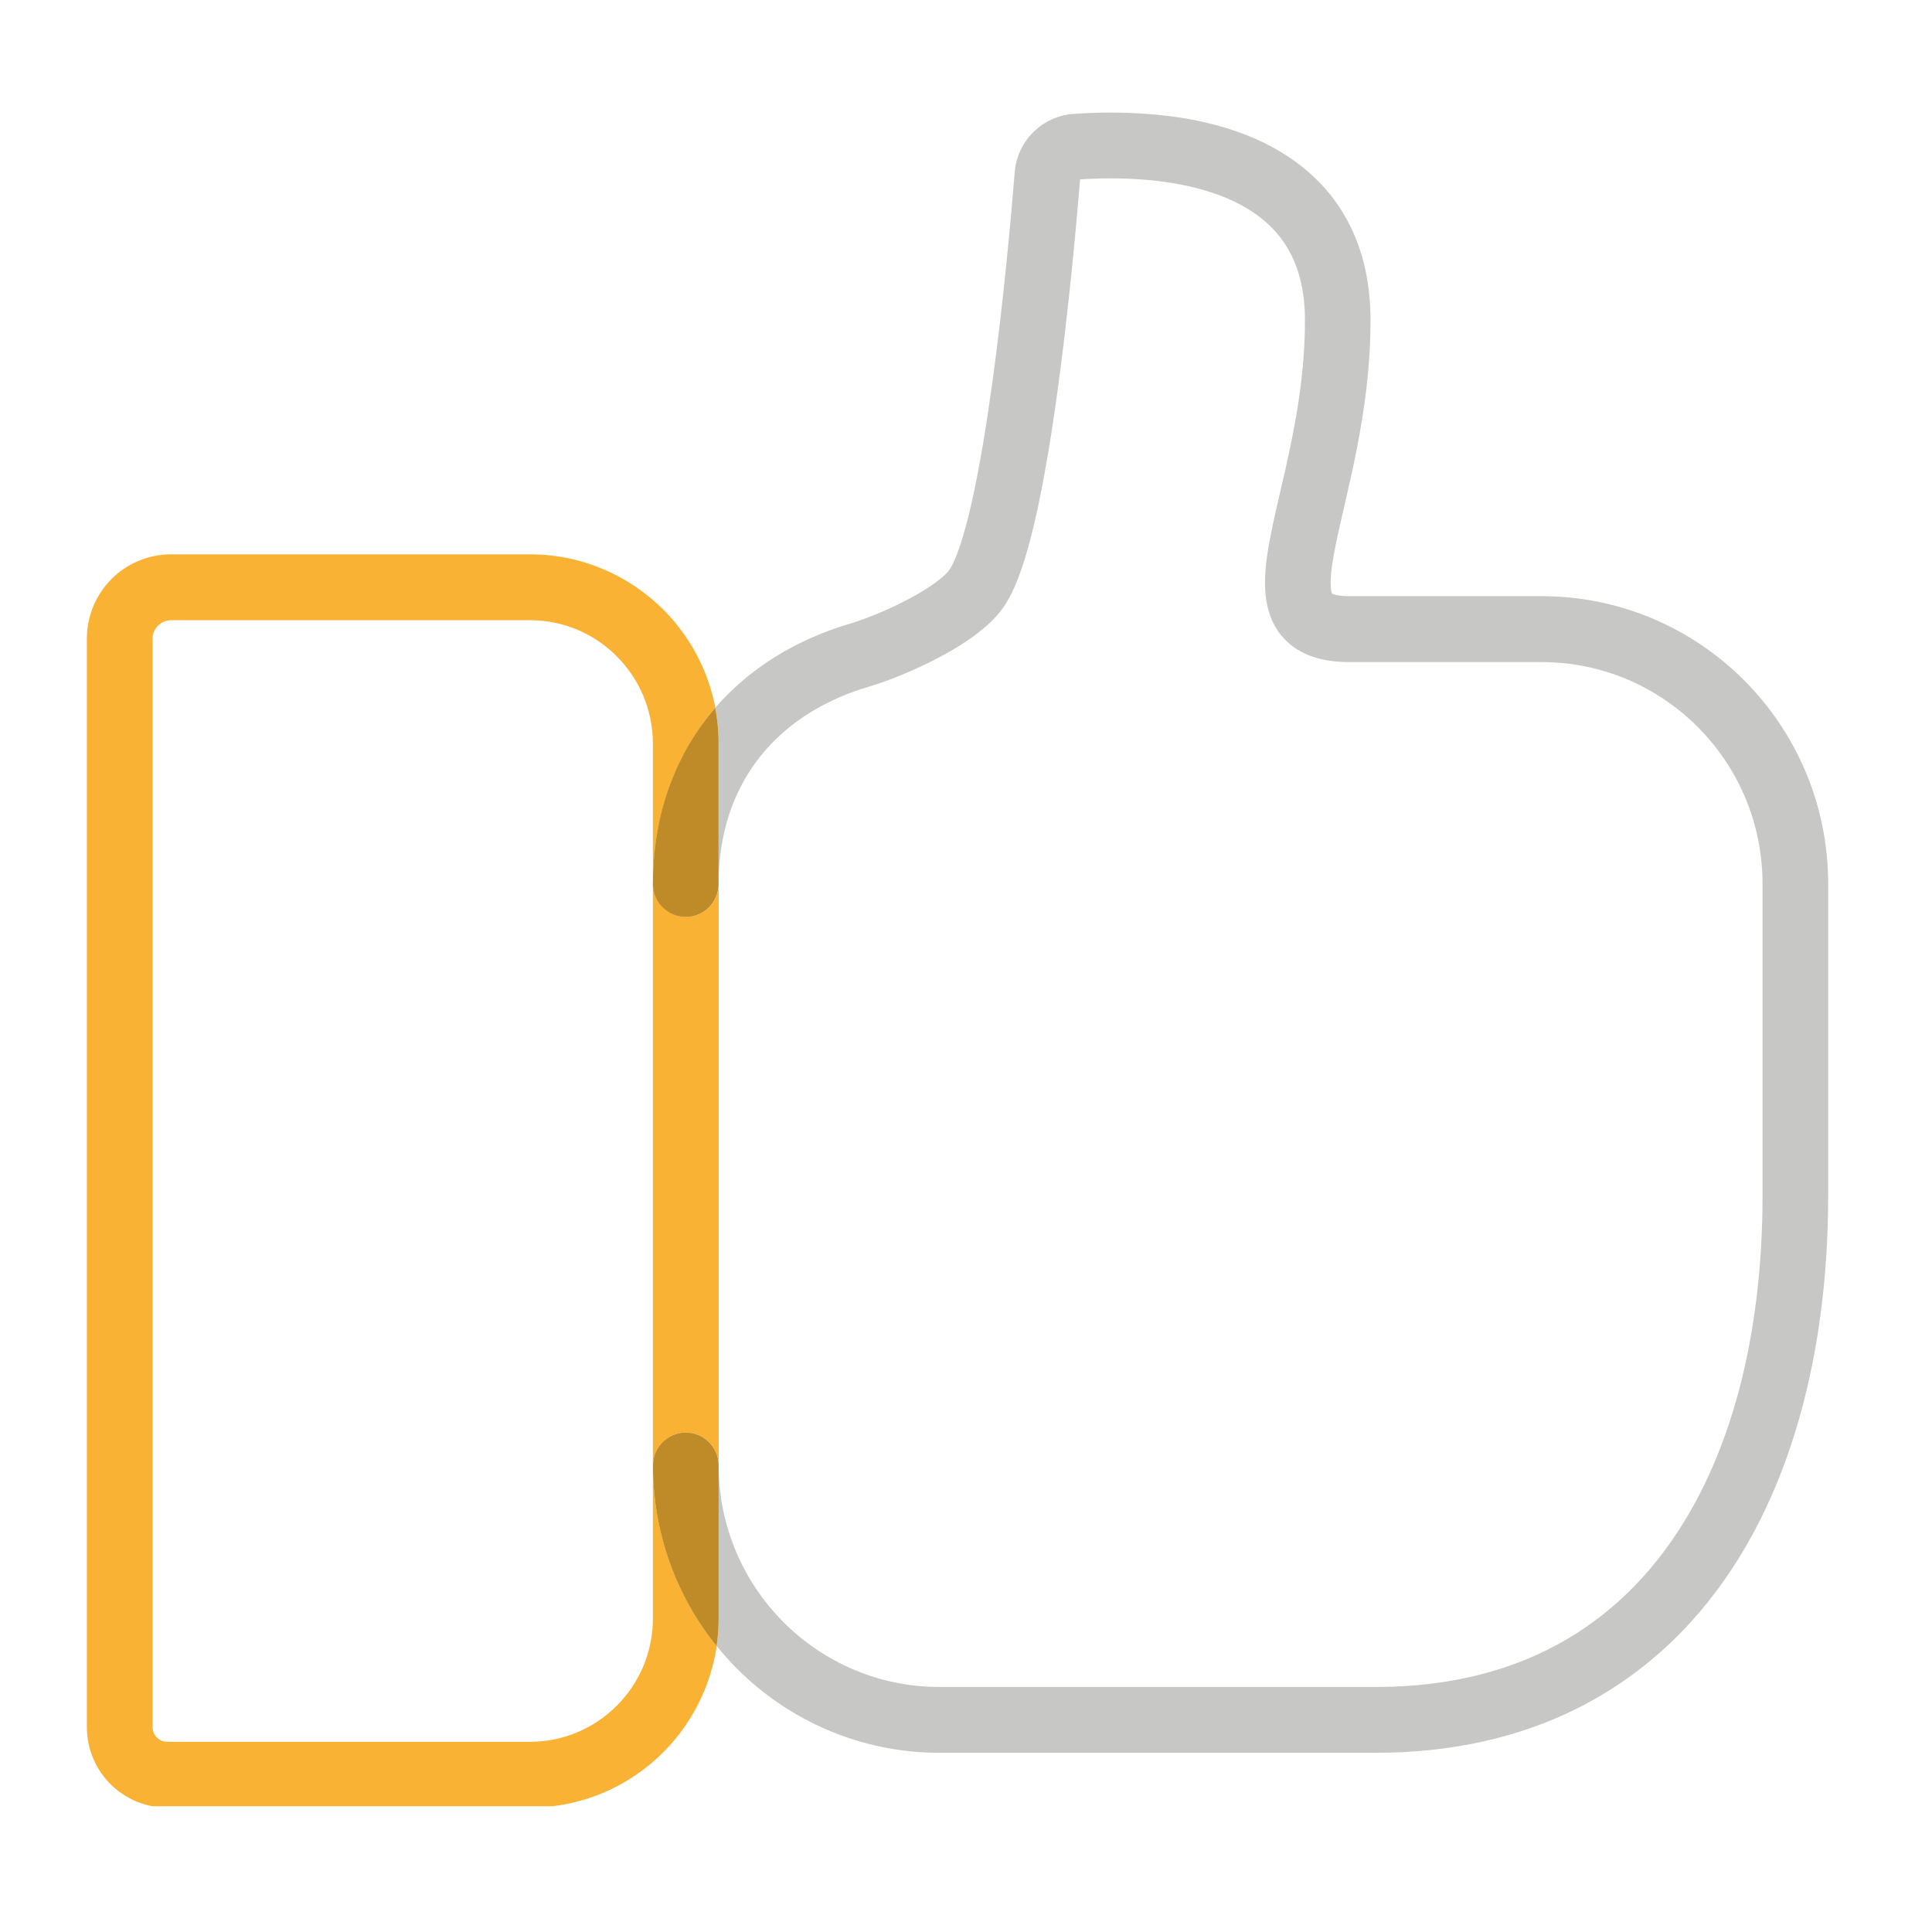
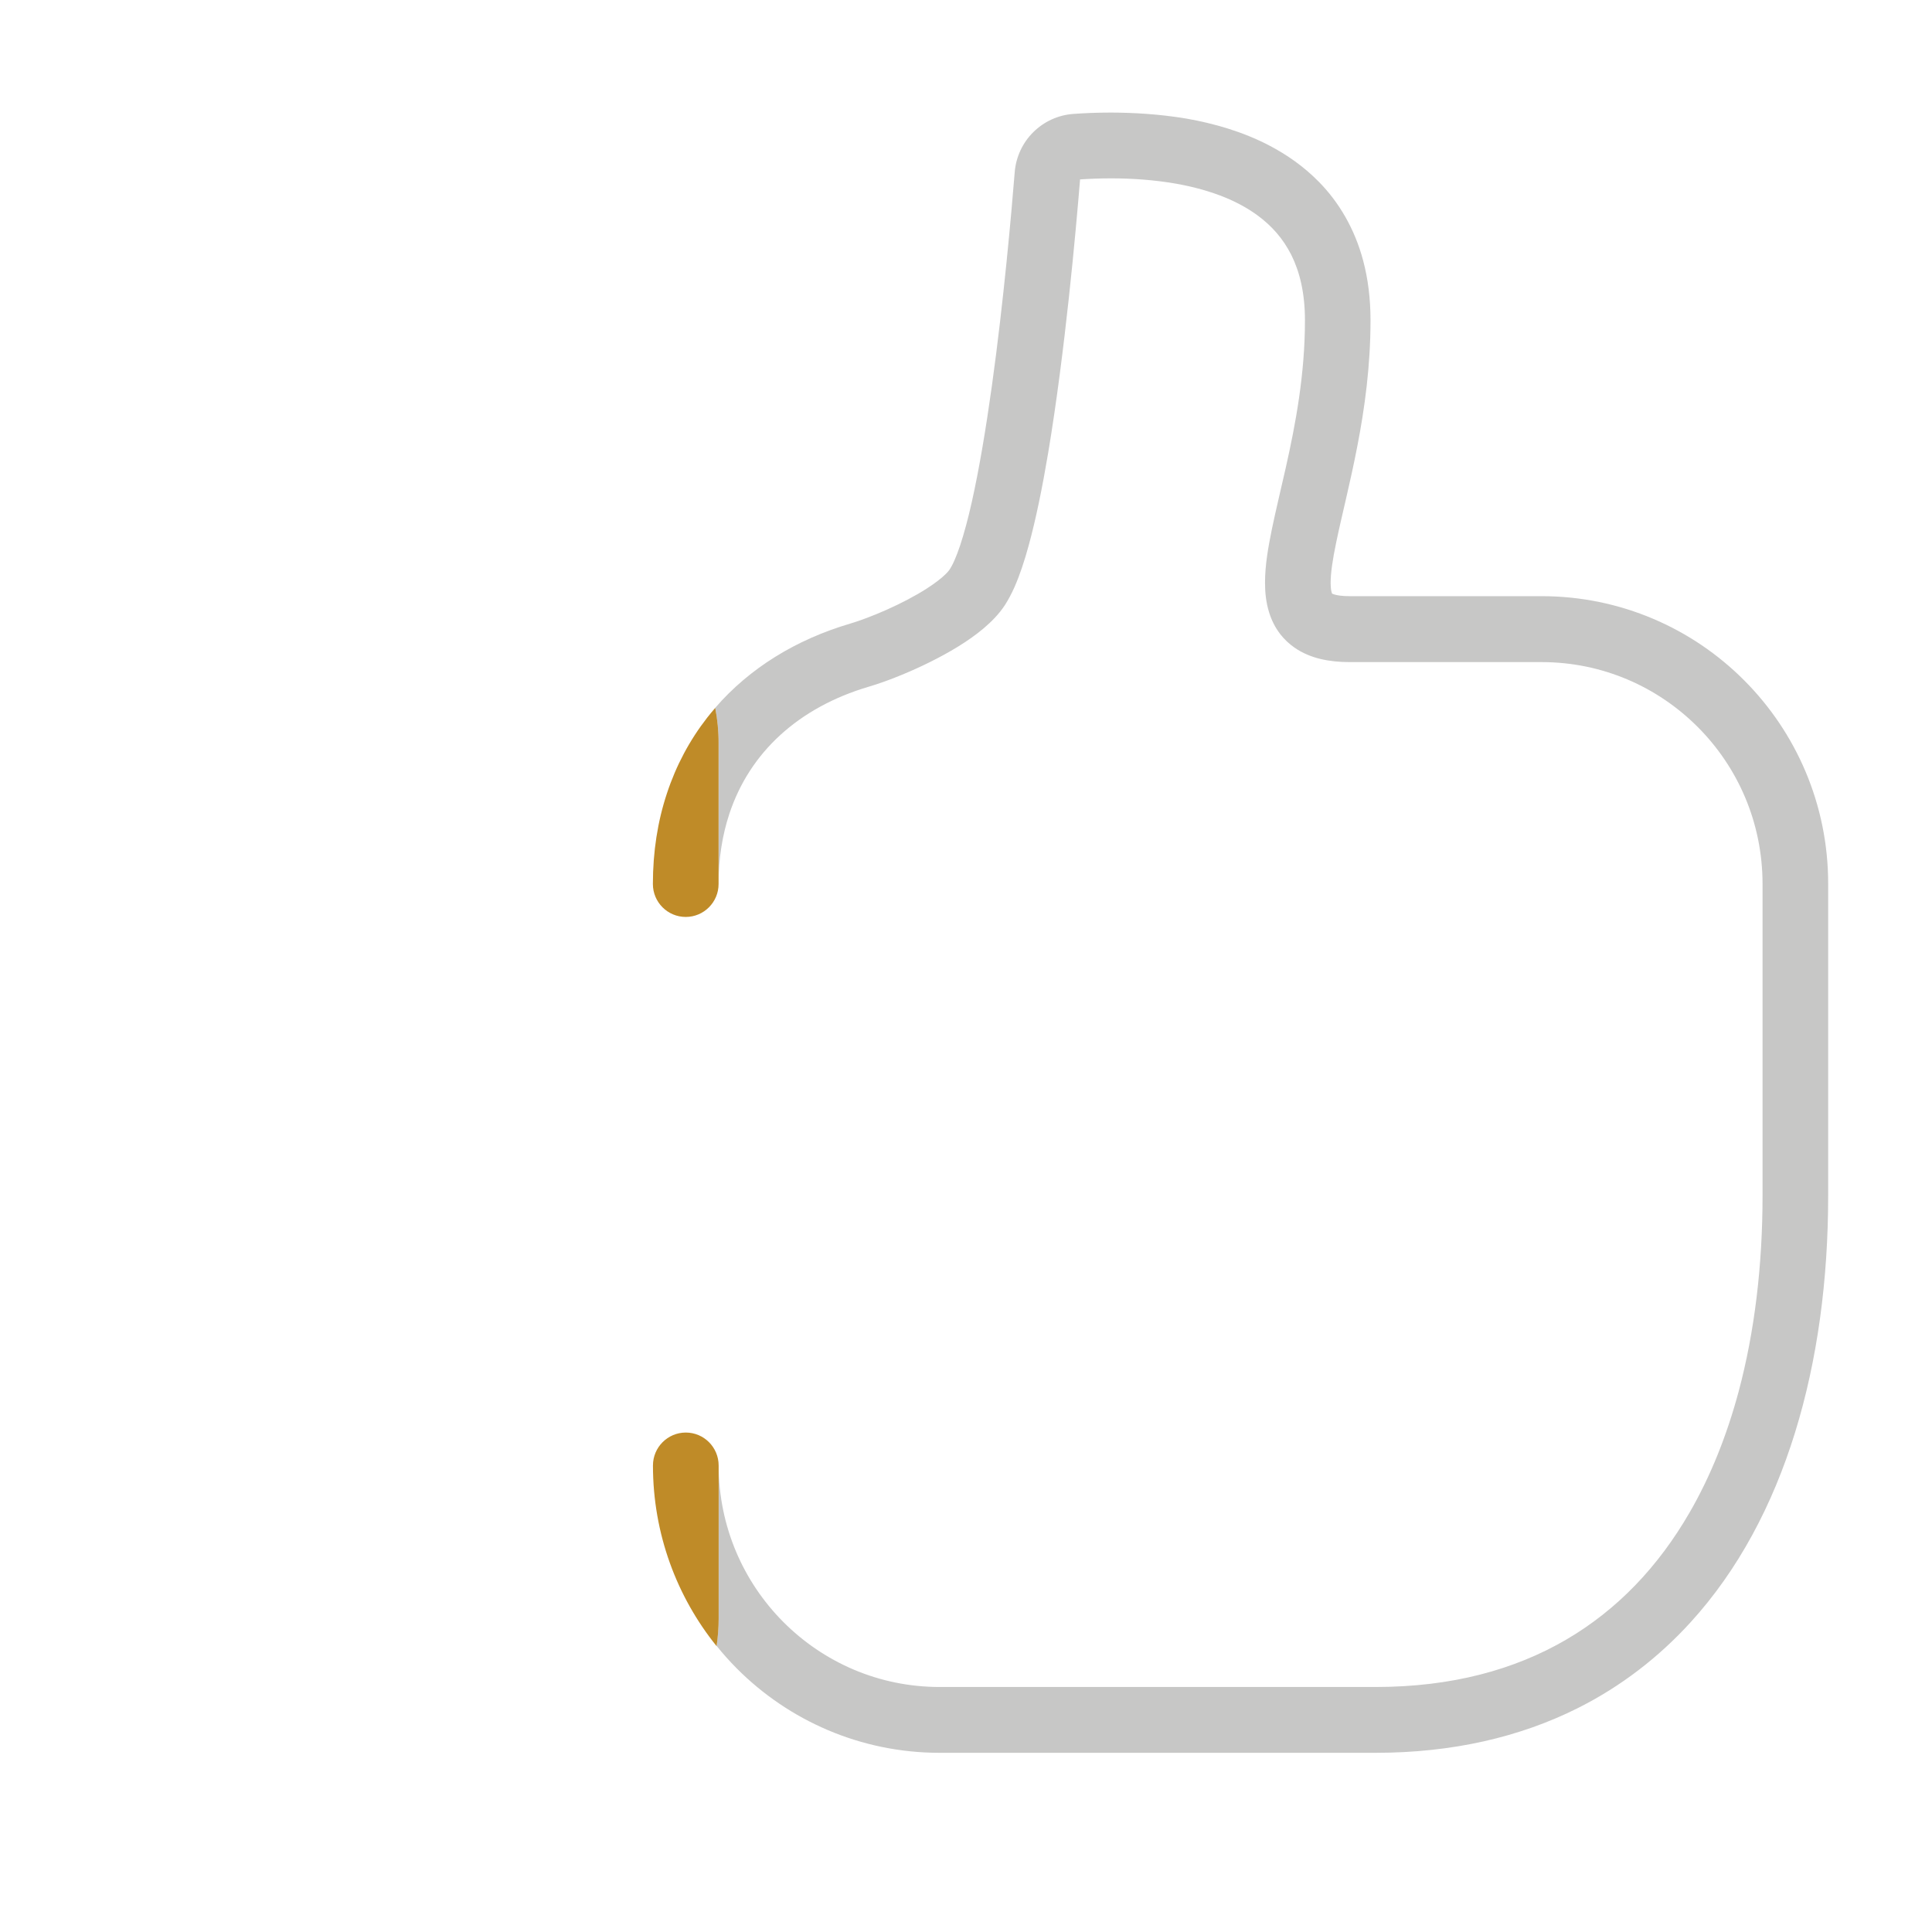
<svg xmlns="http://www.w3.org/2000/svg" width="450pt" height="450pt" viewBox="0 0 450 450">
  <defs>
    <clipPath id="clip1">
-       <path d="M 20 129 L 168 129 L 168 420.703 L 20 420.703 Z M 20 129 " />
-     </clipPath>
+       </clipPath>
    <clipPath id="clip2">
-       <path d="M 166 26.203 L 426 26.203 L 426 409 L 166 409 Z M 166 26.203 " />
+       <path d="M 166 26.203 L 426 26.203 L 426 409 L 166 409 Z " />
    </clipPath>
  </defs>
  <g id="surface1">
    <g clip-path="url(#clip1)" clip-rule="nonzero">
-       <path style=" stroke:none;fill-rule:nonzero;fill:rgb(97.649%,69.8%,20%);fill-opacity:1;" d="M 38.914 405.684 C 37.949 405.684 37.152 405.316 36.527 404.688 C 35.898 404.043 35.547 403.242 35.531 402.293 L 35.531 148.785 C 35.531 147.57 36.008 146.527 36.801 145.73 C 37.613 144.934 38.637 144.473 39.848 144.457 L 123.418 144.457 C 131.359 144.457 138.473 147.664 143.672 152.879 C 148.875 158.113 152.059 165.246 152.07 173.207 L 152.07 376.965 C 152.07 384.926 148.875 392.059 143.672 397.277 C 138.473 402.492 131.344 405.699 123.418 405.699 L 38.914 405.699 M 123.449 129.117 C 123.449 129.117 123.434 129.117 123.434 129.117 L 39.848 129.117 C 34.461 129.117 29.504 131.324 25.969 134.867 C 22.438 138.414 20.219 143.367 20.234 148.785 L 20.234 402.293 C 20.234 407.449 22.344 412.172 25.711 415.531 C 29.062 418.906 33.773 421.023 38.914 421.023 C 38.914 421.023 38.914 421.023 38.93 421.023 L 123.434 421.023 C 135.551 421.023 146.578 416.086 154.52 408.105 C 161.02 401.586 165.504 392.996 166.926 383.422 C 157.656 371.93 152.102 357.266 152.102 341.34 C 152.102 337.105 155.531 333.668 159.75 333.668 C 163.973 333.668 167.402 337.105 167.402 341.34 L 167.402 205.887 C 167.402 210.121 163.973 213.559 159.75 213.559 C 155.531 213.559 152.102 210.121 152.102 205.887 C 152.102 198.398 153.219 191.328 155.359 184.805 C 157.504 178.301 160.684 172.348 164.754 167.133 C 165.352 166.367 165.977 165.598 166.621 164.863 C 164.938 156.023 160.609 148.109 154.535 142.02 C 146.578 134.07 135.551 129.117 123.449 129.117 " />
-     </g>
+       </g>
    <g clip-path="url(#clip2)" clip-rule="nonzero">
      <path style=" stroke:none;fill-rule:nonzero;fill:rgb(78.04%,78.04%,77.649%);fill-opacity:1;" d="M 258.793 26.219 C 255.41 26.219 252.41 26.355 249.965 26.539 C 246.367 26.801 243.078 28.383 240.664 30.789 C 238.246 33.184 236.641 36.48 236.348 40.086 C 235.57 49.781 233.762 70.219 231.039 89.809 C 229.68 99.598 228.09 109.172 226.344 116.965 C 225.473 120.863 224.539 124.297 223.637 127.027 C 223.176 128.395 222.734 129.574 222.305 130.527 C 221.891 131.477 221.496 132.184 221.234 132.582 C 221.098 132.797 220.746 133.258 220.195 133.781 C 219.246 134.715 217.715 135.898 215.895 137.062 C 213.156 138.828 209.777 140.574 206.531 142.02 C 203.289 143.461 200.152 144.625 198.012 145.254 C 185.453 148.953 174.59 155.609 166.59 164.863 C 167.109 167.562 167.371 170.34 167.371 173.176 L 167.371 205.871 C 167.371 199.902 168.258 194.488 169.863 189.609 C 172.281 182.305 176.305 176.184 181.75 171.199 C 187.195 166.227 194.125 162.375 202.324 159.953 C 204.621 159.277 207.254 158.34 210.066 157.176 C 214.289 155.426 218.895 153.219 223.117 150.625 C 225.227 149.32 227.246 147.926 229.082 146.375 C 230.918 144.809 232.617 143.121 234.039 140.977 C 234.91 139.625 235.629 138.23 236.305 136.727 C 237.543 133.902 238.598 130.711 239.578 127.137 C 241.289 120.906 242.789 113.512 244.121 105.598 C 246.109 93.738 247.73 80.727 248.984 69.129 C 250.207 57.836 251.066 47.91 251.57 41.789 C 253.605 41.652 256.066 41.543 258.793 41.543 C 258.805 41.543 258.82 41.543 258.852 41.543 C 263.426 41.543 268.75 41.867 274.027 42.801 C 278.004 43.508 281.938 44.582 285.531 46.07 C 288.223 47.191 290.703 48.555 292.906 50.168 C 296.211 52.605 298.84 55.551 300.785 59.402 C 302.695 63.27 303.949 68.133 303.949 74.621 C 303.949 87.141 301.777 98.738 299.484 108.926 C 298.336 114.035 297.172 118.773 296.258 123.195 C 295.352 127.629 294.648 131.691 294.648 135.742 C 294.648 138.016 294.879 140.301 295.598 142.633 C 296.133 144.379 296.988 146.145 298.215 147.727 C 299.133 148.906 300.25 149.965 301.488 150.824 C 303.355 152.129 305.434 152.973 307.578 153.492 C 309.734 154 311.953 154.215 314.34 154.215 L 359.039 154.215 C 373.281 154.215 386.102 159.984 395.449 169.344 C 404.781 178.699 410.516 191.574 410.531 205.855 L 410.531 278.516 C 410.531 294.793 408.68 310.195 404.98 324.051 C 402.195 334.438 398.371 343.949 393.52 352.324 C 386.238 364.906 376.723 374.938 364.746 381.934 C 352.75 388.914 338.188 392.918 320.441 392.934 L 218.879 392.934 C 204.637 392.934 191.816 387.164 182.469 377.809 C 173.137 368.434 167.402 355.578 167.387 341.293 L 167.387 376.887 C 167.387 379.082 167.23 381.242 166.91 383.359 C 168.395 385.203 169.973 386.965 171.637 388.637 C 183.691 400.742 200.43 408.262 218.848 408.262 C 218.848 408.262 218.848 408.262 218.863 408.262 L 320.426 408.262 C 338.266 408.262 354.02 404.609 367.484 397.859 C 377.582 392.797 386.348 386 393.75 377.883 C 404.855 365.703 412.859 350.59 418.09 333.699 C 423.32 316.809 425.816 298.105 425.816 278.484 L 425.816 205.824 C 425.816 187.352 418.336 170.57 406.25 158.465 C 394.195 146.359 377.457 138.859 359.055 138.859 C 359.055 138.859 359.039 138.859 359.039 138.859 L 314.34 138.859 C 314.324 138.859 314.324 138.859 314.309 138.859 C 312.578 138.859 311.418 138.66 310.82 138.473 C 310.5 138.383 310.328 138.289 310.27 138.258 C 310.238 138.184 310.176 138.027 310.102 137.723 C 310.008 137.309 309.934 136.633 309.934 135.742 C 309.918 133.609 310.391 130.312 311.234 126.309 C 312.473 120.277 314.461 112.668 316.145 103.941 C 317.84 95.211 319.219 85.328 319.219 74.605 C 319.219 69.574 318.637 64.941 317.504 60.691 C 315.531 53.266 311.844 47.082 307.195 42.355 C 303.707 38.797 299.73 36.02 295.582 33.859 C 289.355 30.621 282.719 28.75 276.383 27.629 C 270.066 26.57 263.977 26.234 258.793 26.219 " />
    </g>
    <path style=" stroke:none;fill-rule:nonzero;fill:rgb(74.899%,54.509%,15.689%);fill-opacity:1;" d="M 159.738 333.668 C 155.516 333.668 152.086 337.105 152.086 341.34 C 152.086 357.25 157.641 371.93 166.91 383.422 C 167.219 381.305 167.387 379.141 167.387 376.949 L 167.387 341.355 C 167.387 337.105 163.957 333.668 159.738 333.668 M 166.59 164.879 C 165.949 165.613 165.336 166.383 164.723 167.148 C 160.652 172.363 157.473 178.301 155.332 184.82 C 153.172 191.328 152.07 198.398 152.07 205.902 C 152.07 210.137 155.5 213.574 159.723 213.574 C 163.941 213.574 167.371 210.137 167.371 205.902 L 167.371 173.207 C 167.387 170.355 167.109 167.562 166.59 164.879 " />
  </g>
</svg>